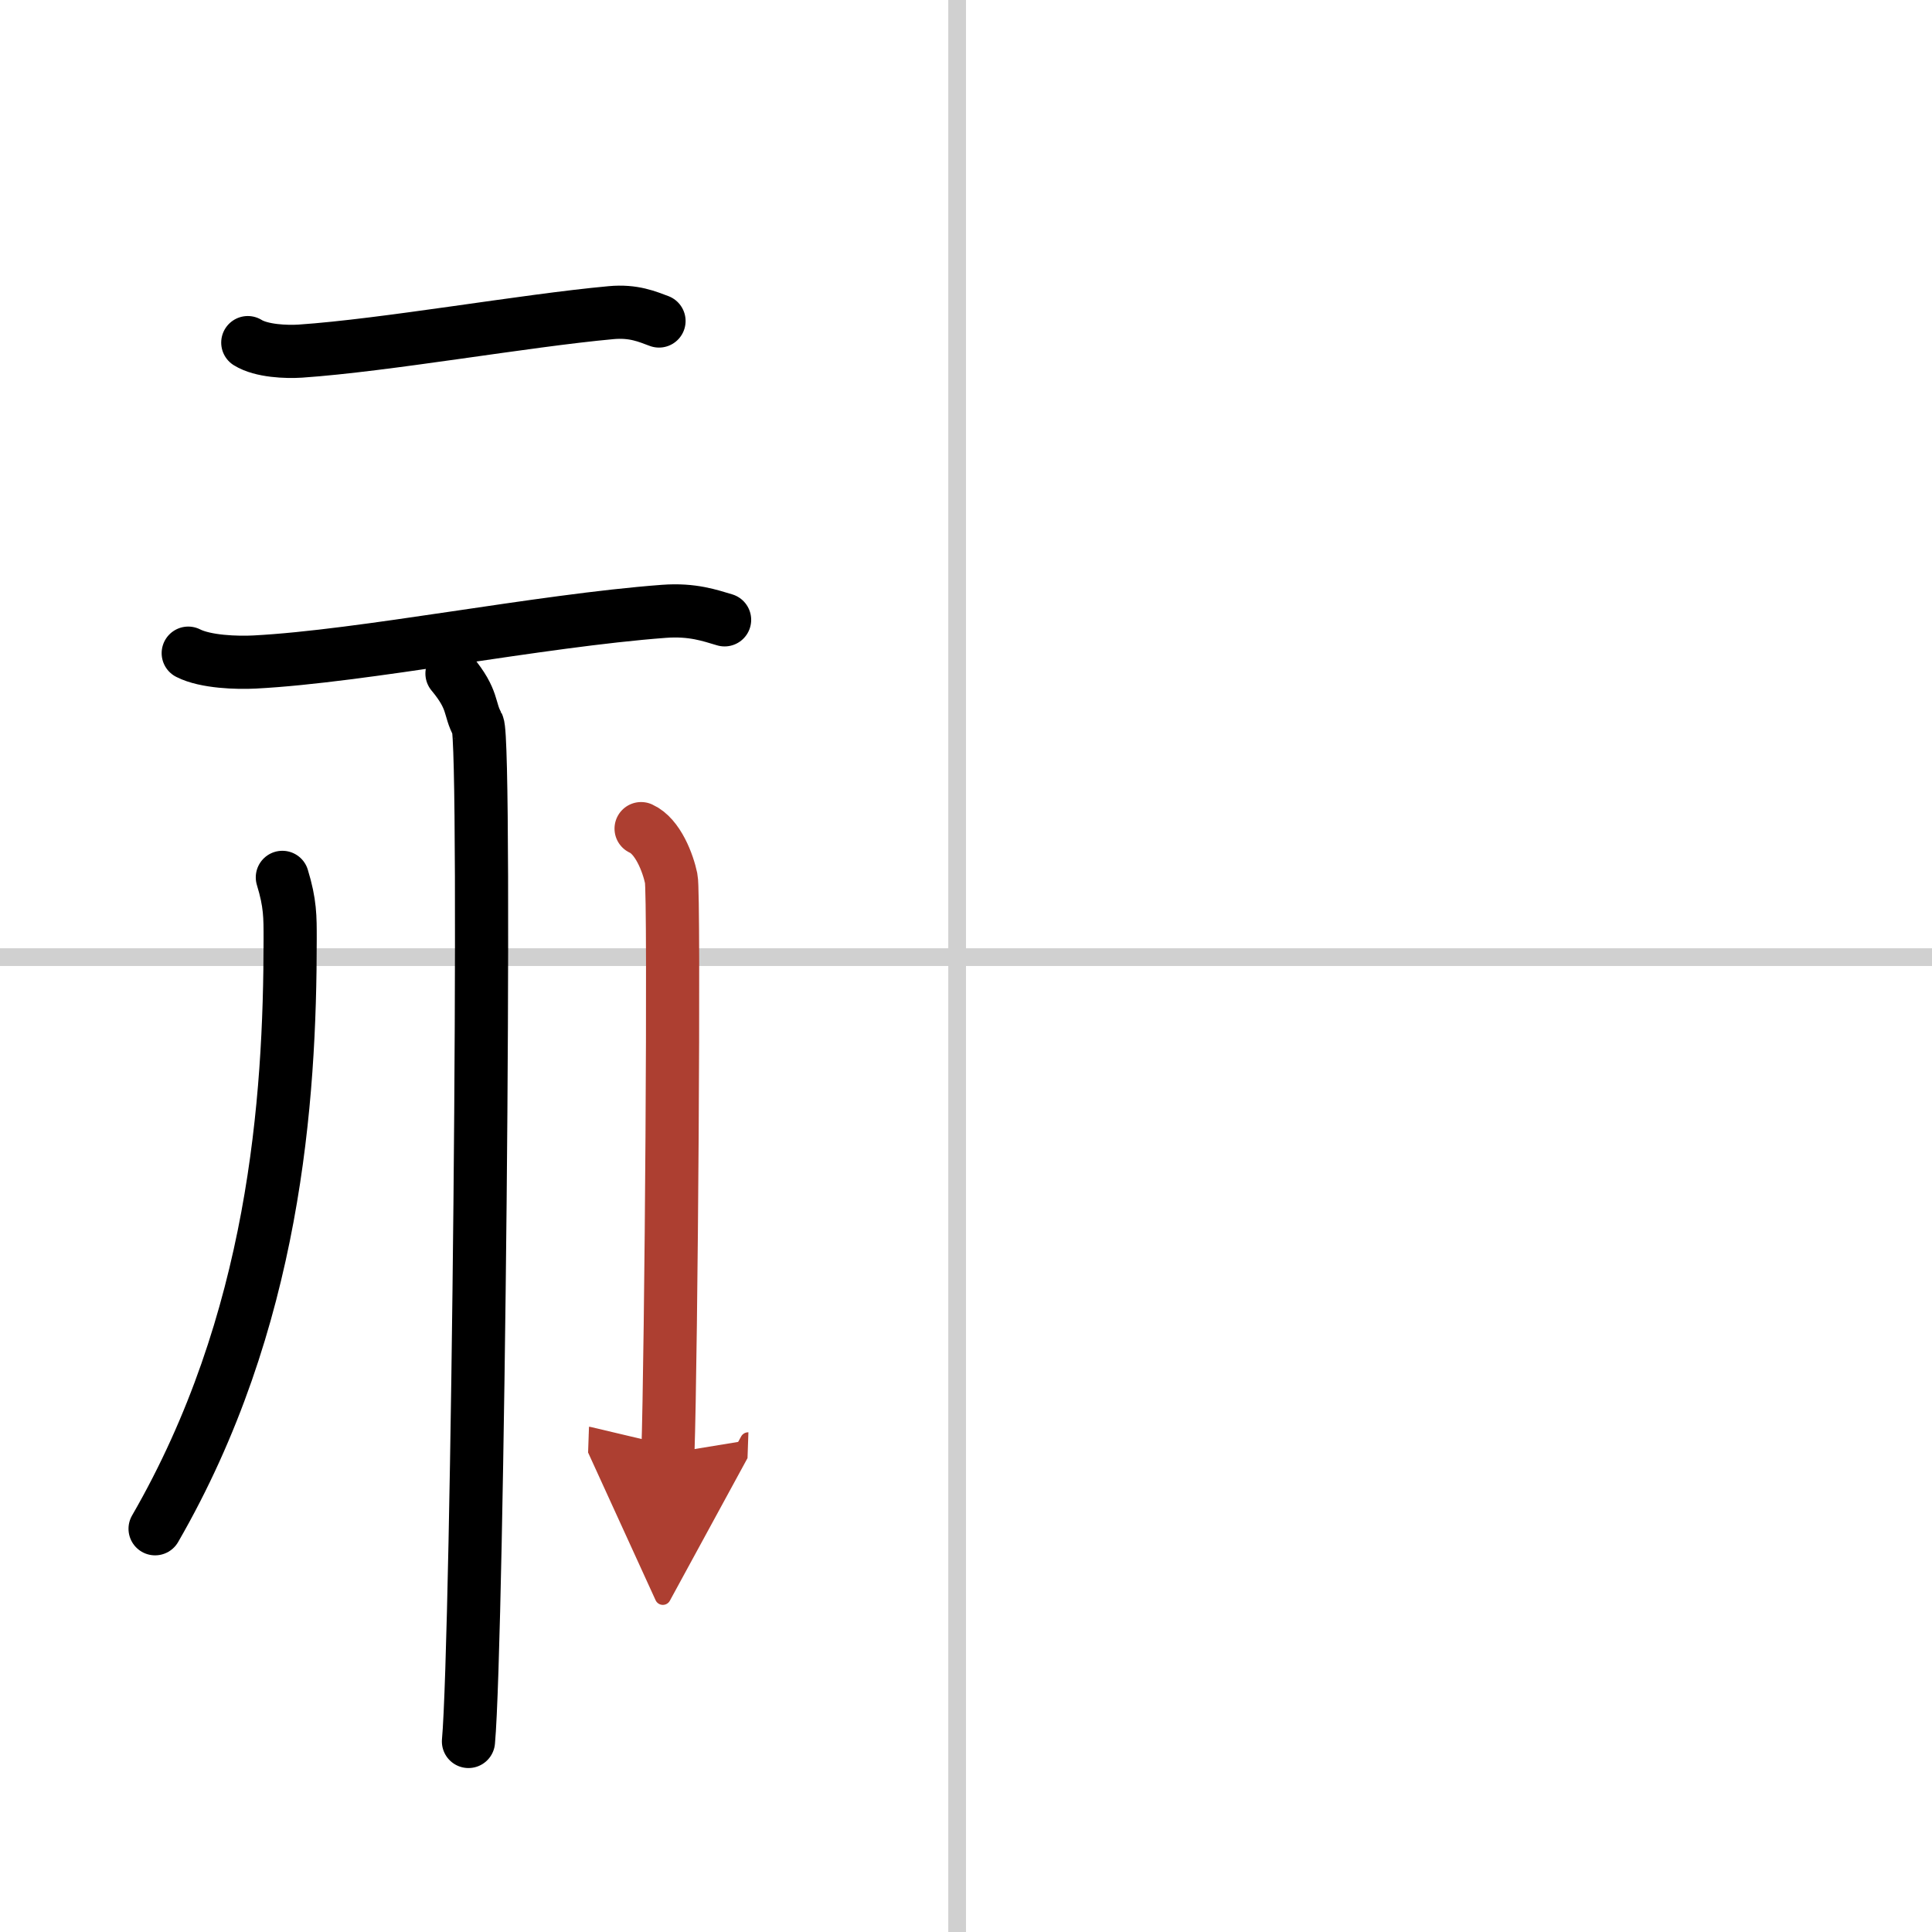
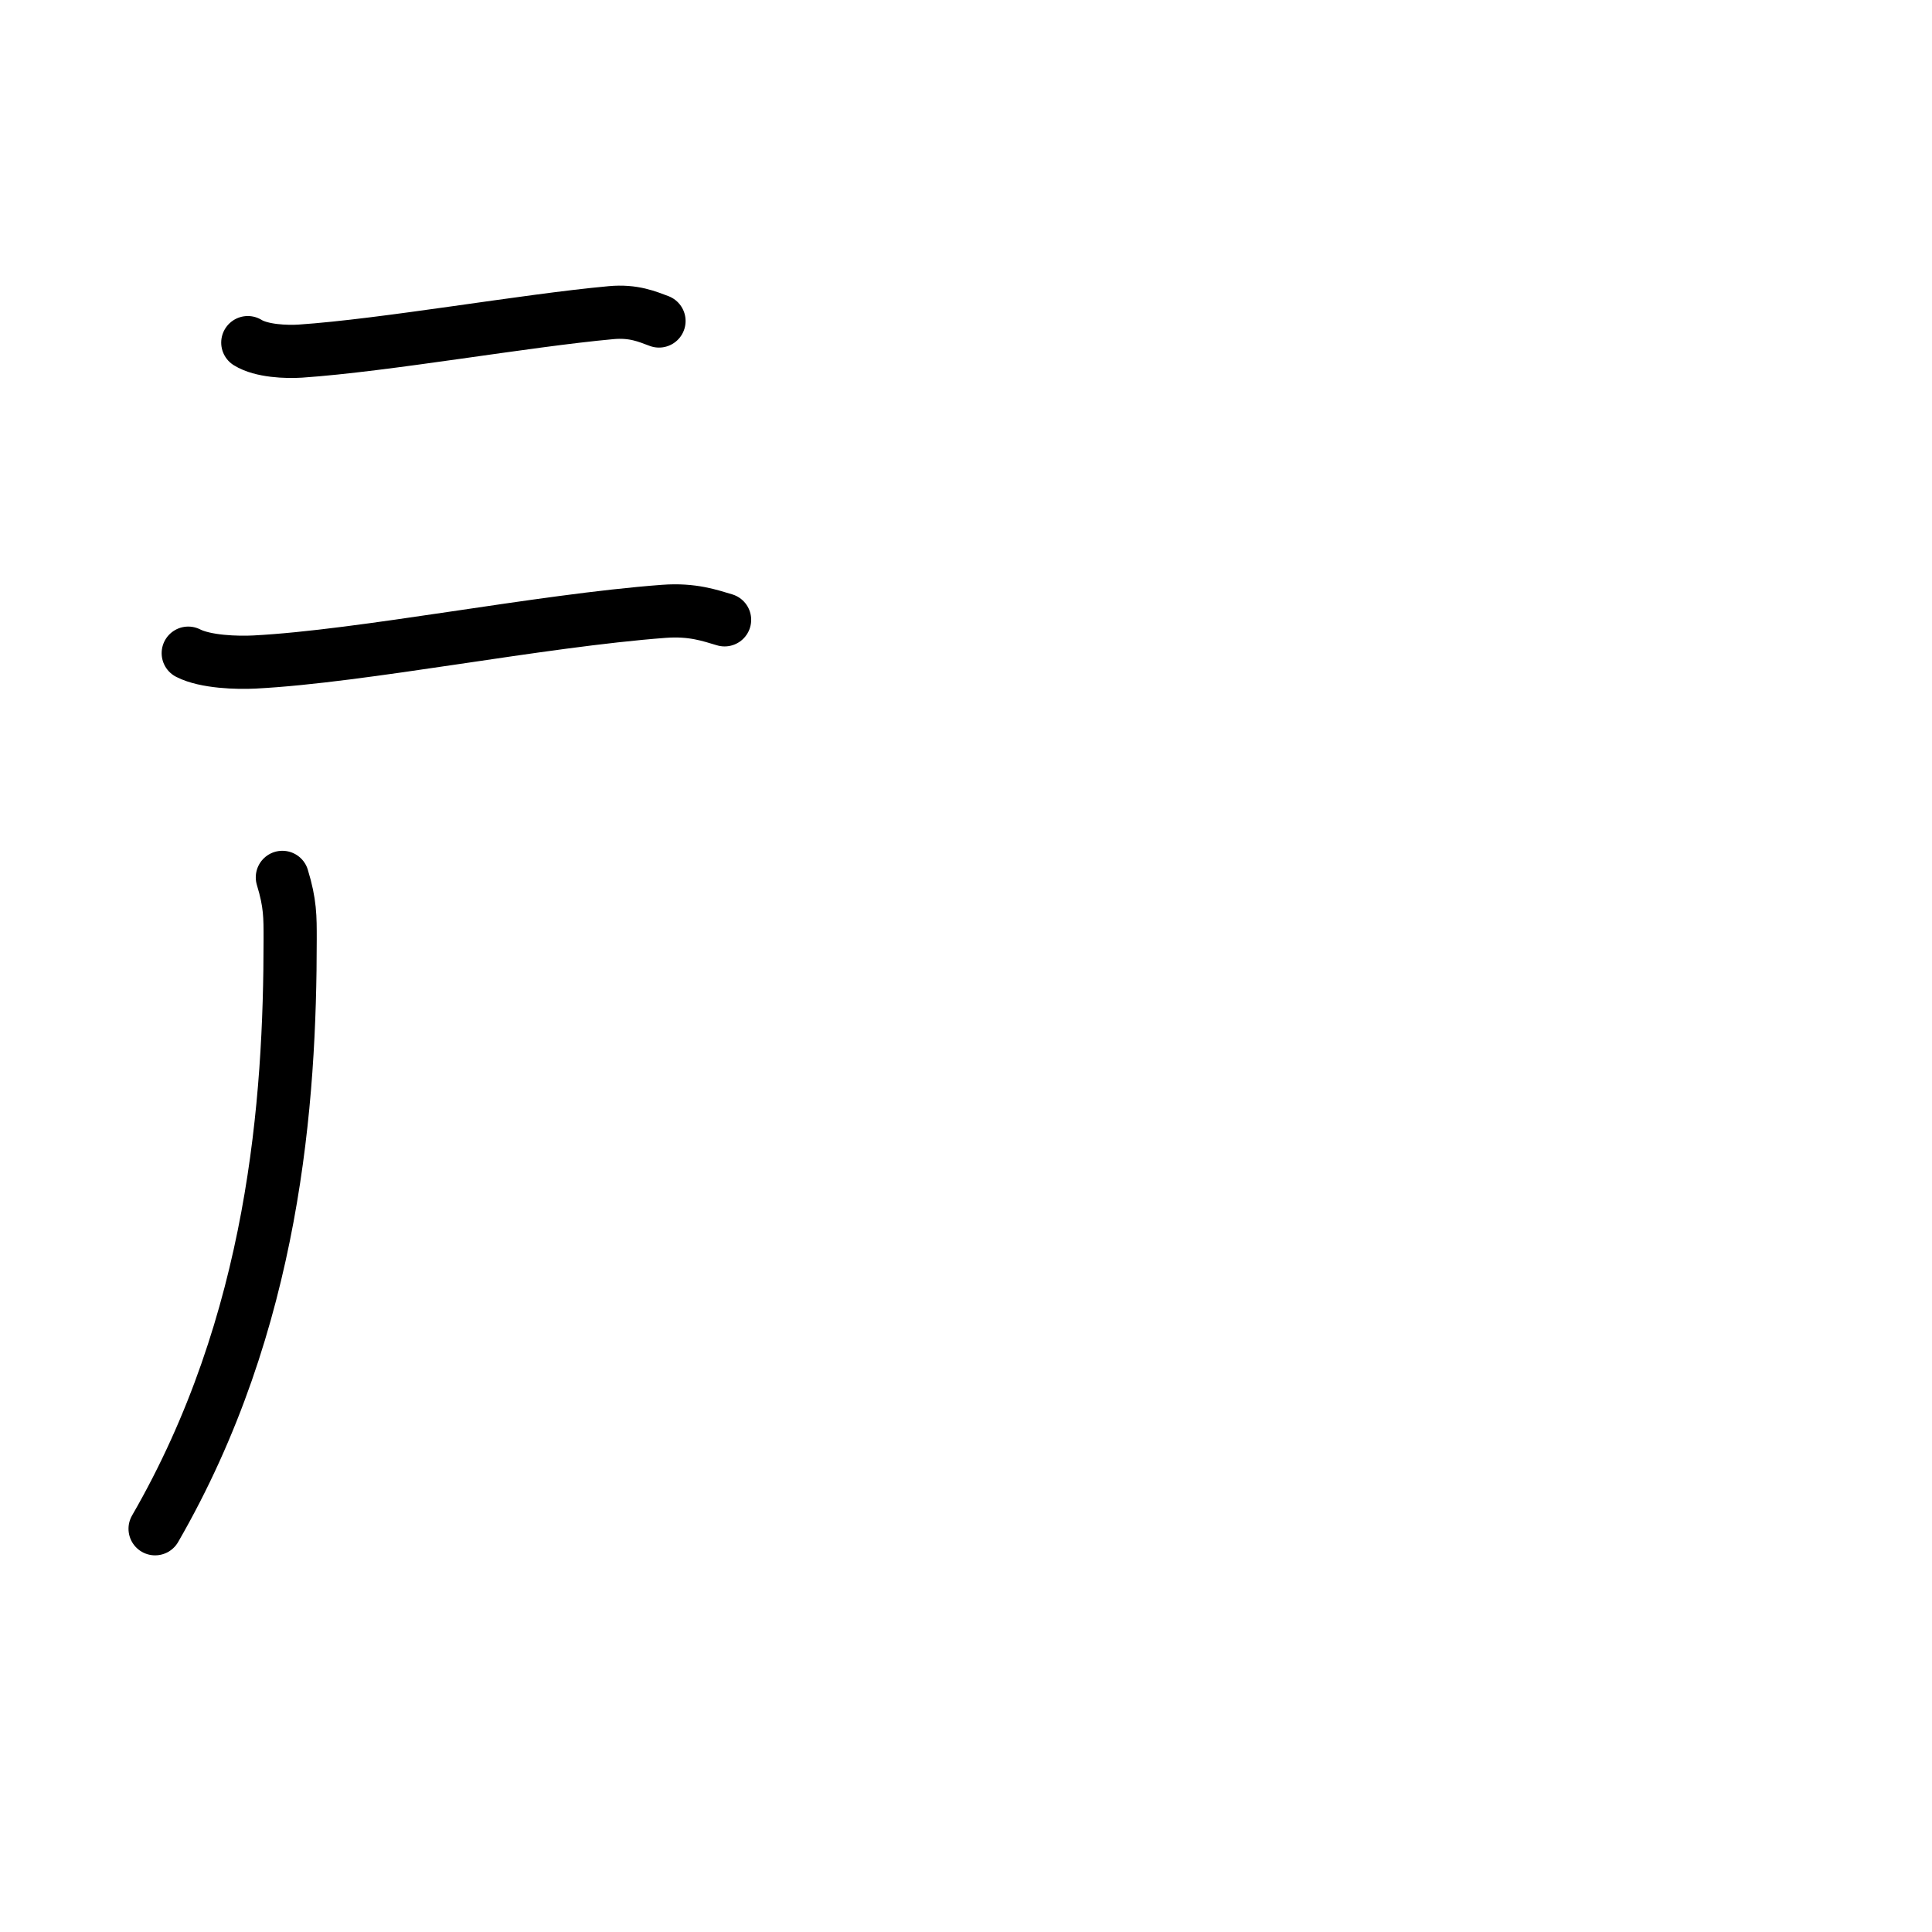
<svg xmlns="http://www.w3.org/2000/svg" width="400" height="400" viewBox="0 0 109 109">
  <defs>
    <marker id="a" markerWidth="4" orient="auto" refX="1" refY="5" viewBox="0 0 10 10">
-       <polyline points="0 0 10 5 0 10 1 5" fill="#ad3f31" stroke="#ad3f31" />
-     </marker>
+       </marker>
  </defs>
  <g fill="none" stroke="#000" stroke-linecap="round" stroke-linejoin="round" stroke-width="3">
    <rect width="100%" height="100%" fill="#fff" stroke="#fff" />
-     <line x1="54" x2="54" y2="109" stroke="#d0d0d0" stroke-width="1" />
-     <line x2="109" y1="54" y2="54" stroke="#d0d0d0" stroke-width="1" />
    <path d="m13.98 19.33c0.77 0.48 2.19 0.53 2.96 0.48 4.84-0.33 12.62-1.72 17.53-2.17 1.28-0.12 2.06 0.23 2.71 0.47" />
    <path d="m10.62 36.85c0.98 0.5 2.77 0.55 3.74 0.5 6.15-0.32 16.02-2.33 23.1-2.86 1.62-0.12 2.6 0.24 3.42 0.48" />
-     <path d="m25.5 38c1.25 1.5 0.94 1.98 1.45 2.89 0.53 0.91 0 51.67-0.52 57.36" />
    <path d="m15.93 49.5c0.45 1.47 0.44 2.23 0.44 3.48 0 9.12-0.88 21.6-7.62 33.27" />
-     <path d="m36.17 46.75c0.95 0.43 1.52 1.95 1.7 2.82 0.19 0.87 0 27-0.19 32.43" marker-end="url(#a)" stroke="#ad3f31" />
  </g>
</svg>